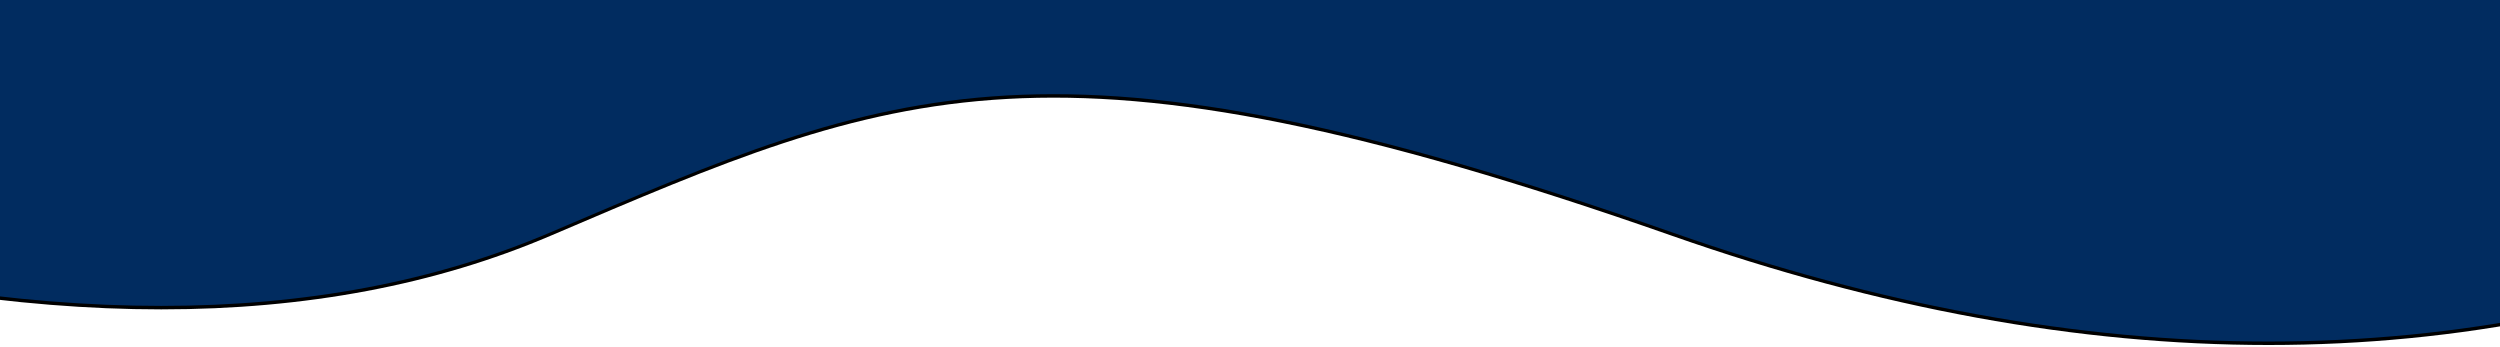
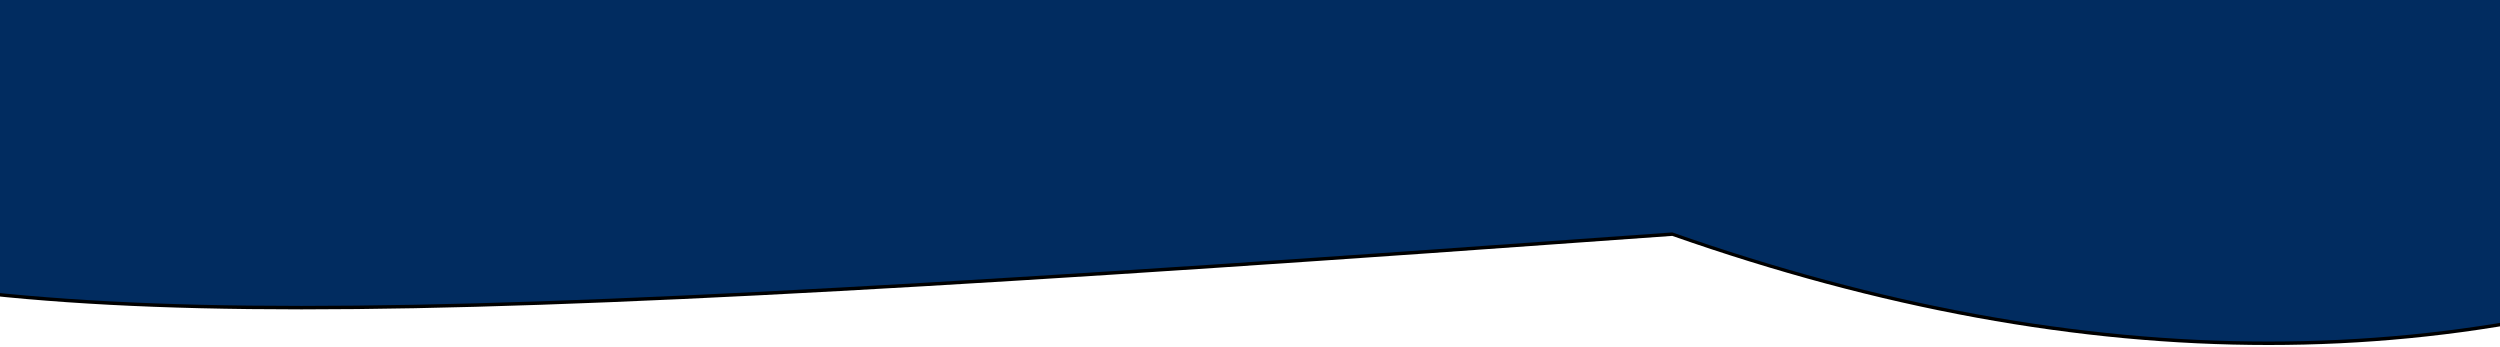
<svg xmlns="http://www.w3.org/2000/svg" xmlns:xlink="http://www.w3.org/1999/xlink" preserveAspectRatio="none" width="1442px" height="200px" viewBox="0 0 1442 200" version="1.1">
  <title>Wir</title>
  <defs>
-     <path d="M1305.588,62.941 C1106.965,147.722 1017.129,188.823 658.438,62.941 C419.31,-20.98 199.831,-20.98 0,62.941 L0,1621.059 C199.831,1704.98 419.31,1704.98 658.438,1621.059 C1017.129,1495.177 1106.965,1536.278 1305.588,1621.059 C1438.002,1677.579 1604.806,1677.579 1806,1621.059 L1806,62.941 C1604.806,6.421 1438.002,6.421 1305.588,62.941 Z" id="path-1" />
+     <path d="M1305.588,62.941 C1106.965,147.722 1017.129,188.823 658.438,62.941 C419.31,-20.98 199.831,-20.98 0,62.941 L0,1621.059 C199.831,1704.98 419.31,1704.98 658.438,1621.059 C1438.002,1677.579 1604.806,1677.579 1806,1621.059 L1806,62.941 C1604.806,6.421 1438.002,6.421 1305.588,62.941 Z" id="path-1" />
    <filter x="-1.7%" y="-1.7%" width="103.4%" height="103.7%" filterUnits="objectBoundingBox" id="filter-2">
      <feOffset dx="0" dy="2" in="SourceAlpha" result="shadowOffsetOuter1" />
      <feGaussianBlur stdDeviation="10" in="shadowOffsetOuter1" result="shadowBlurOuter1" />
      <feColorMatrix values="0 0 0 0 0   0 0 0 0 0   0 0 0 0 0  0 0 0 0.15 0" type="matrix" in="shadowBlurOuter1" />
    </filter>
  </defs>
  <g id="Webseiten-Layout" stroke="none" stroke-width="1" fill="none" fill-rule="evenodd">
    <g id="Wir" transform="translate(0, -3894)">
      <g id="Wie-funktioniert-Aquaponik?" transform="translate(-183, 2407)">
        <g id="Hintergrund" transform="translate(903, 842) scale(-1, 1) translate(-903, -842) ">
          <use fill="black" fill-opacity="1" filter="url(#filter-2)" xlink:href="#path-1" />
          <use fill="#012C60" fill-rule="evenodd" xlink:href="#path-1" />
        </g>
      </g>
    </g>
  </g>
</svg>